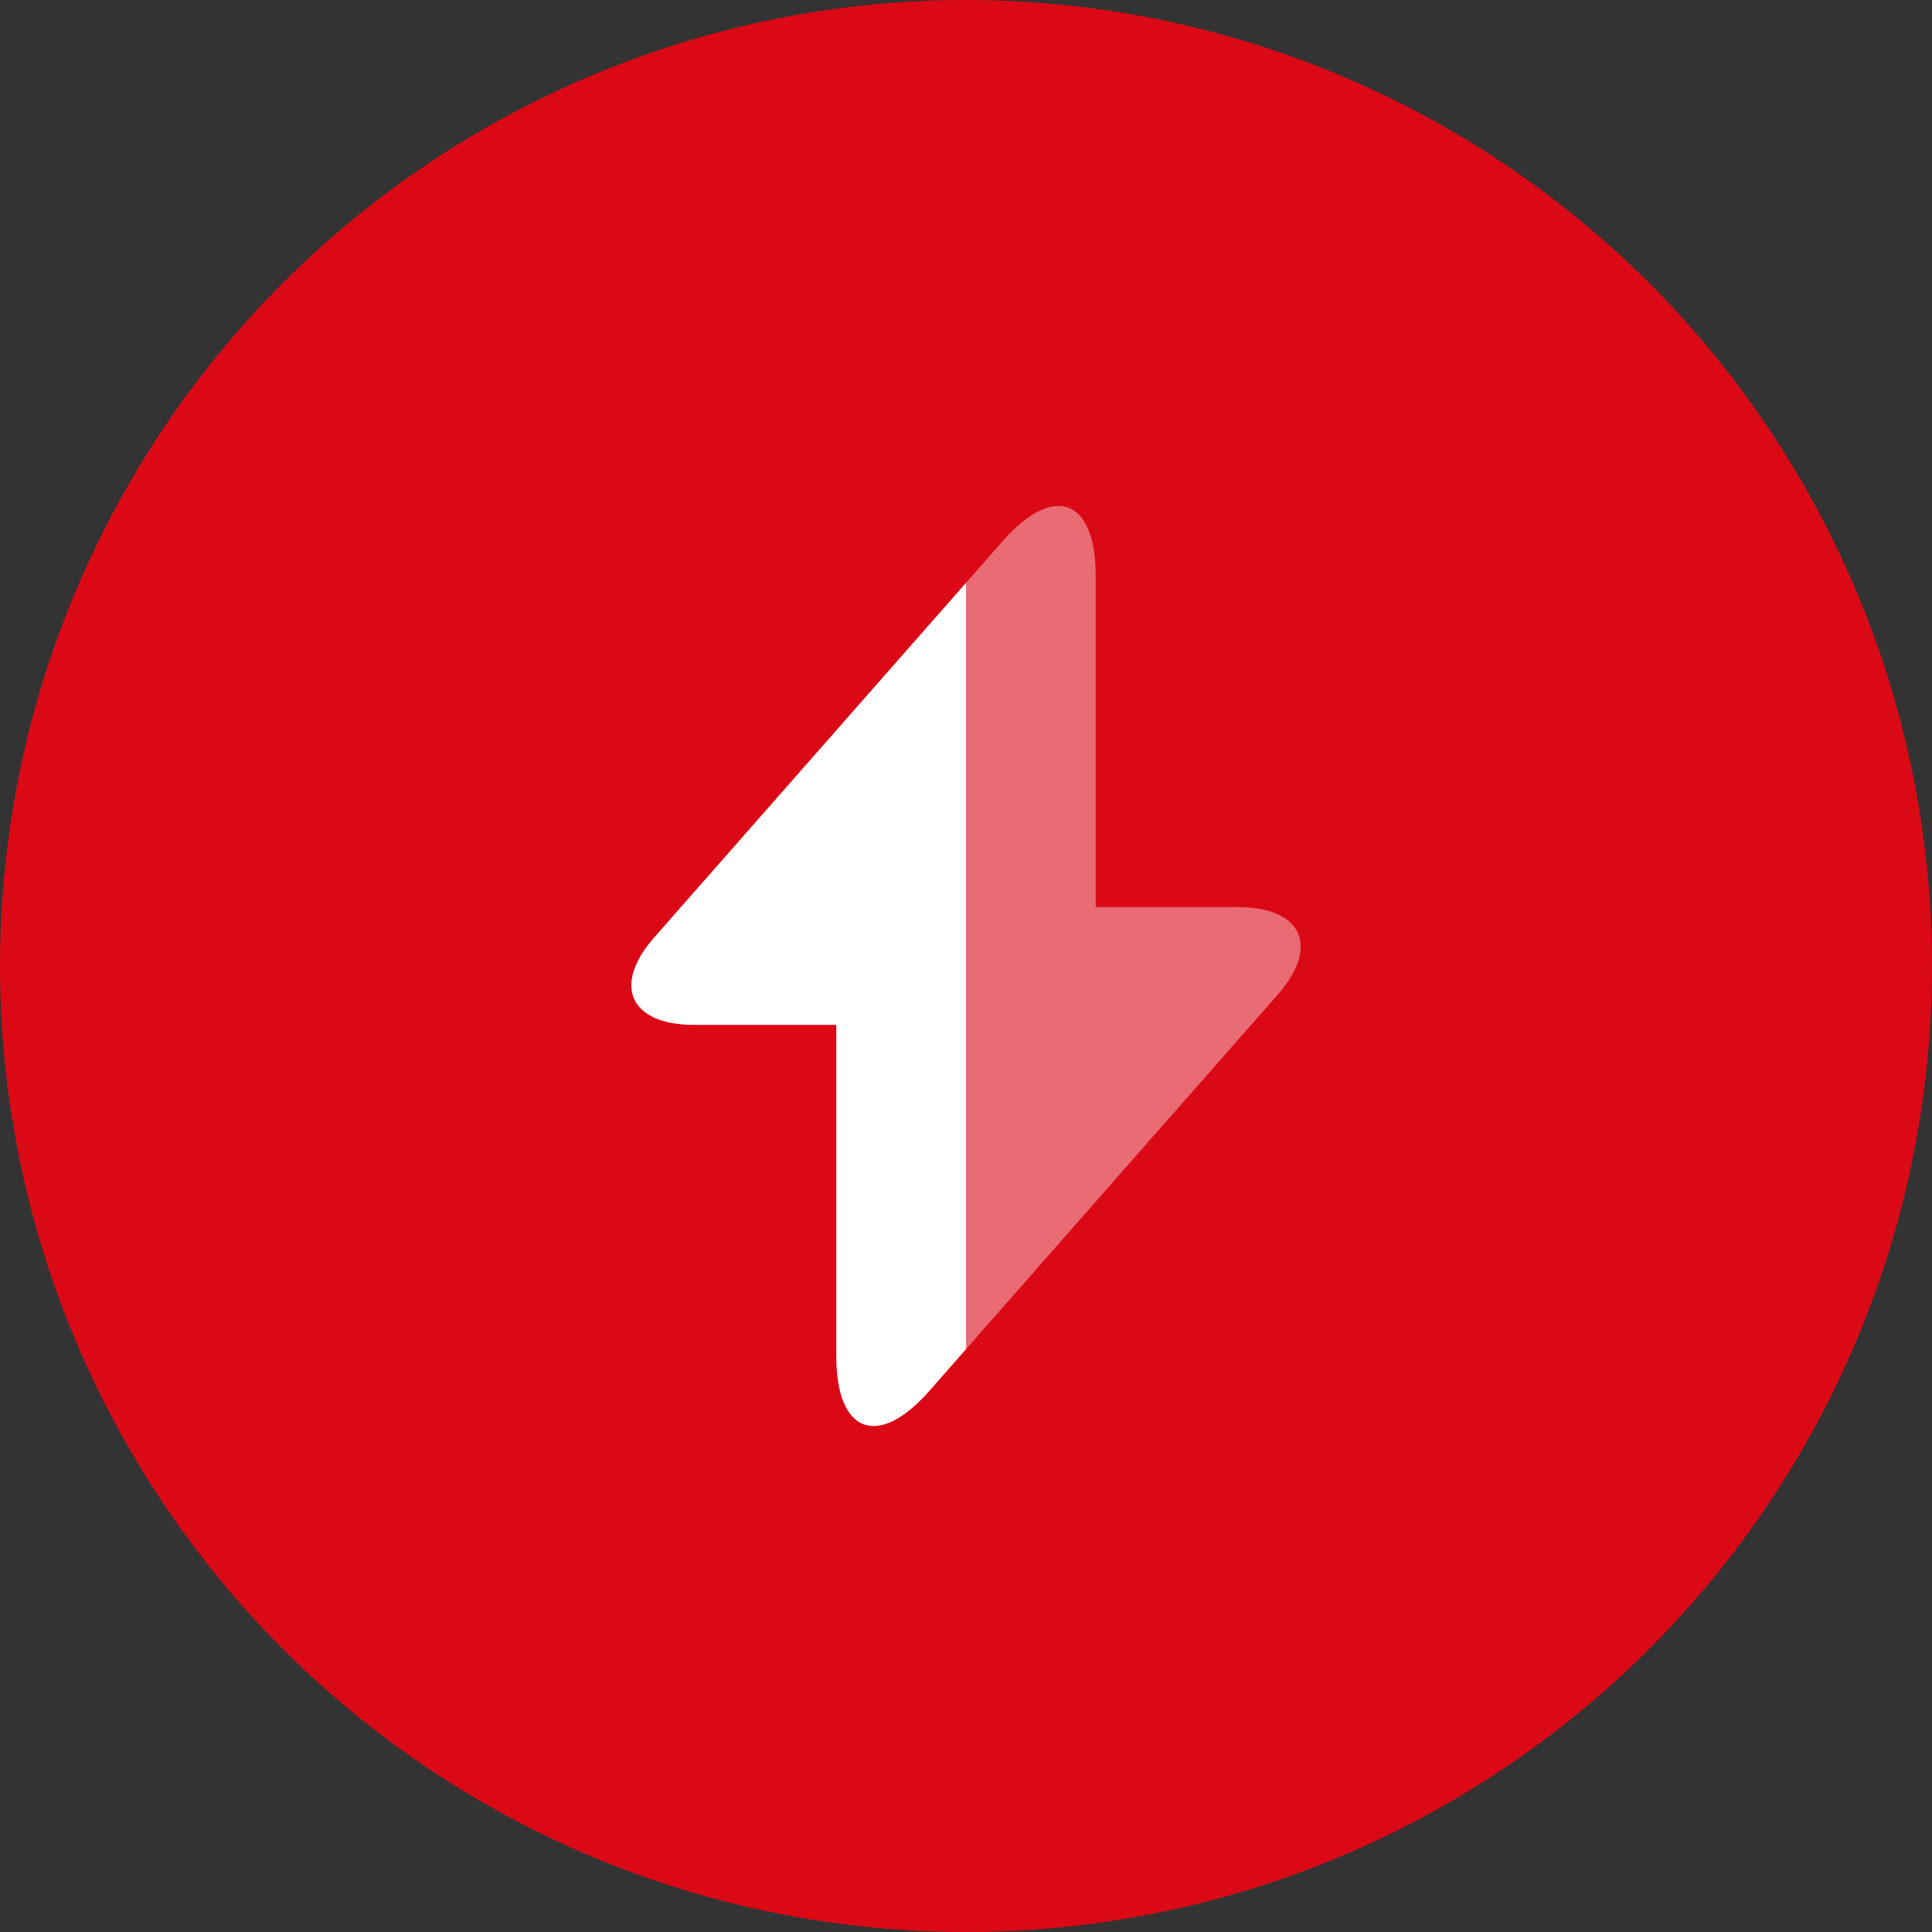
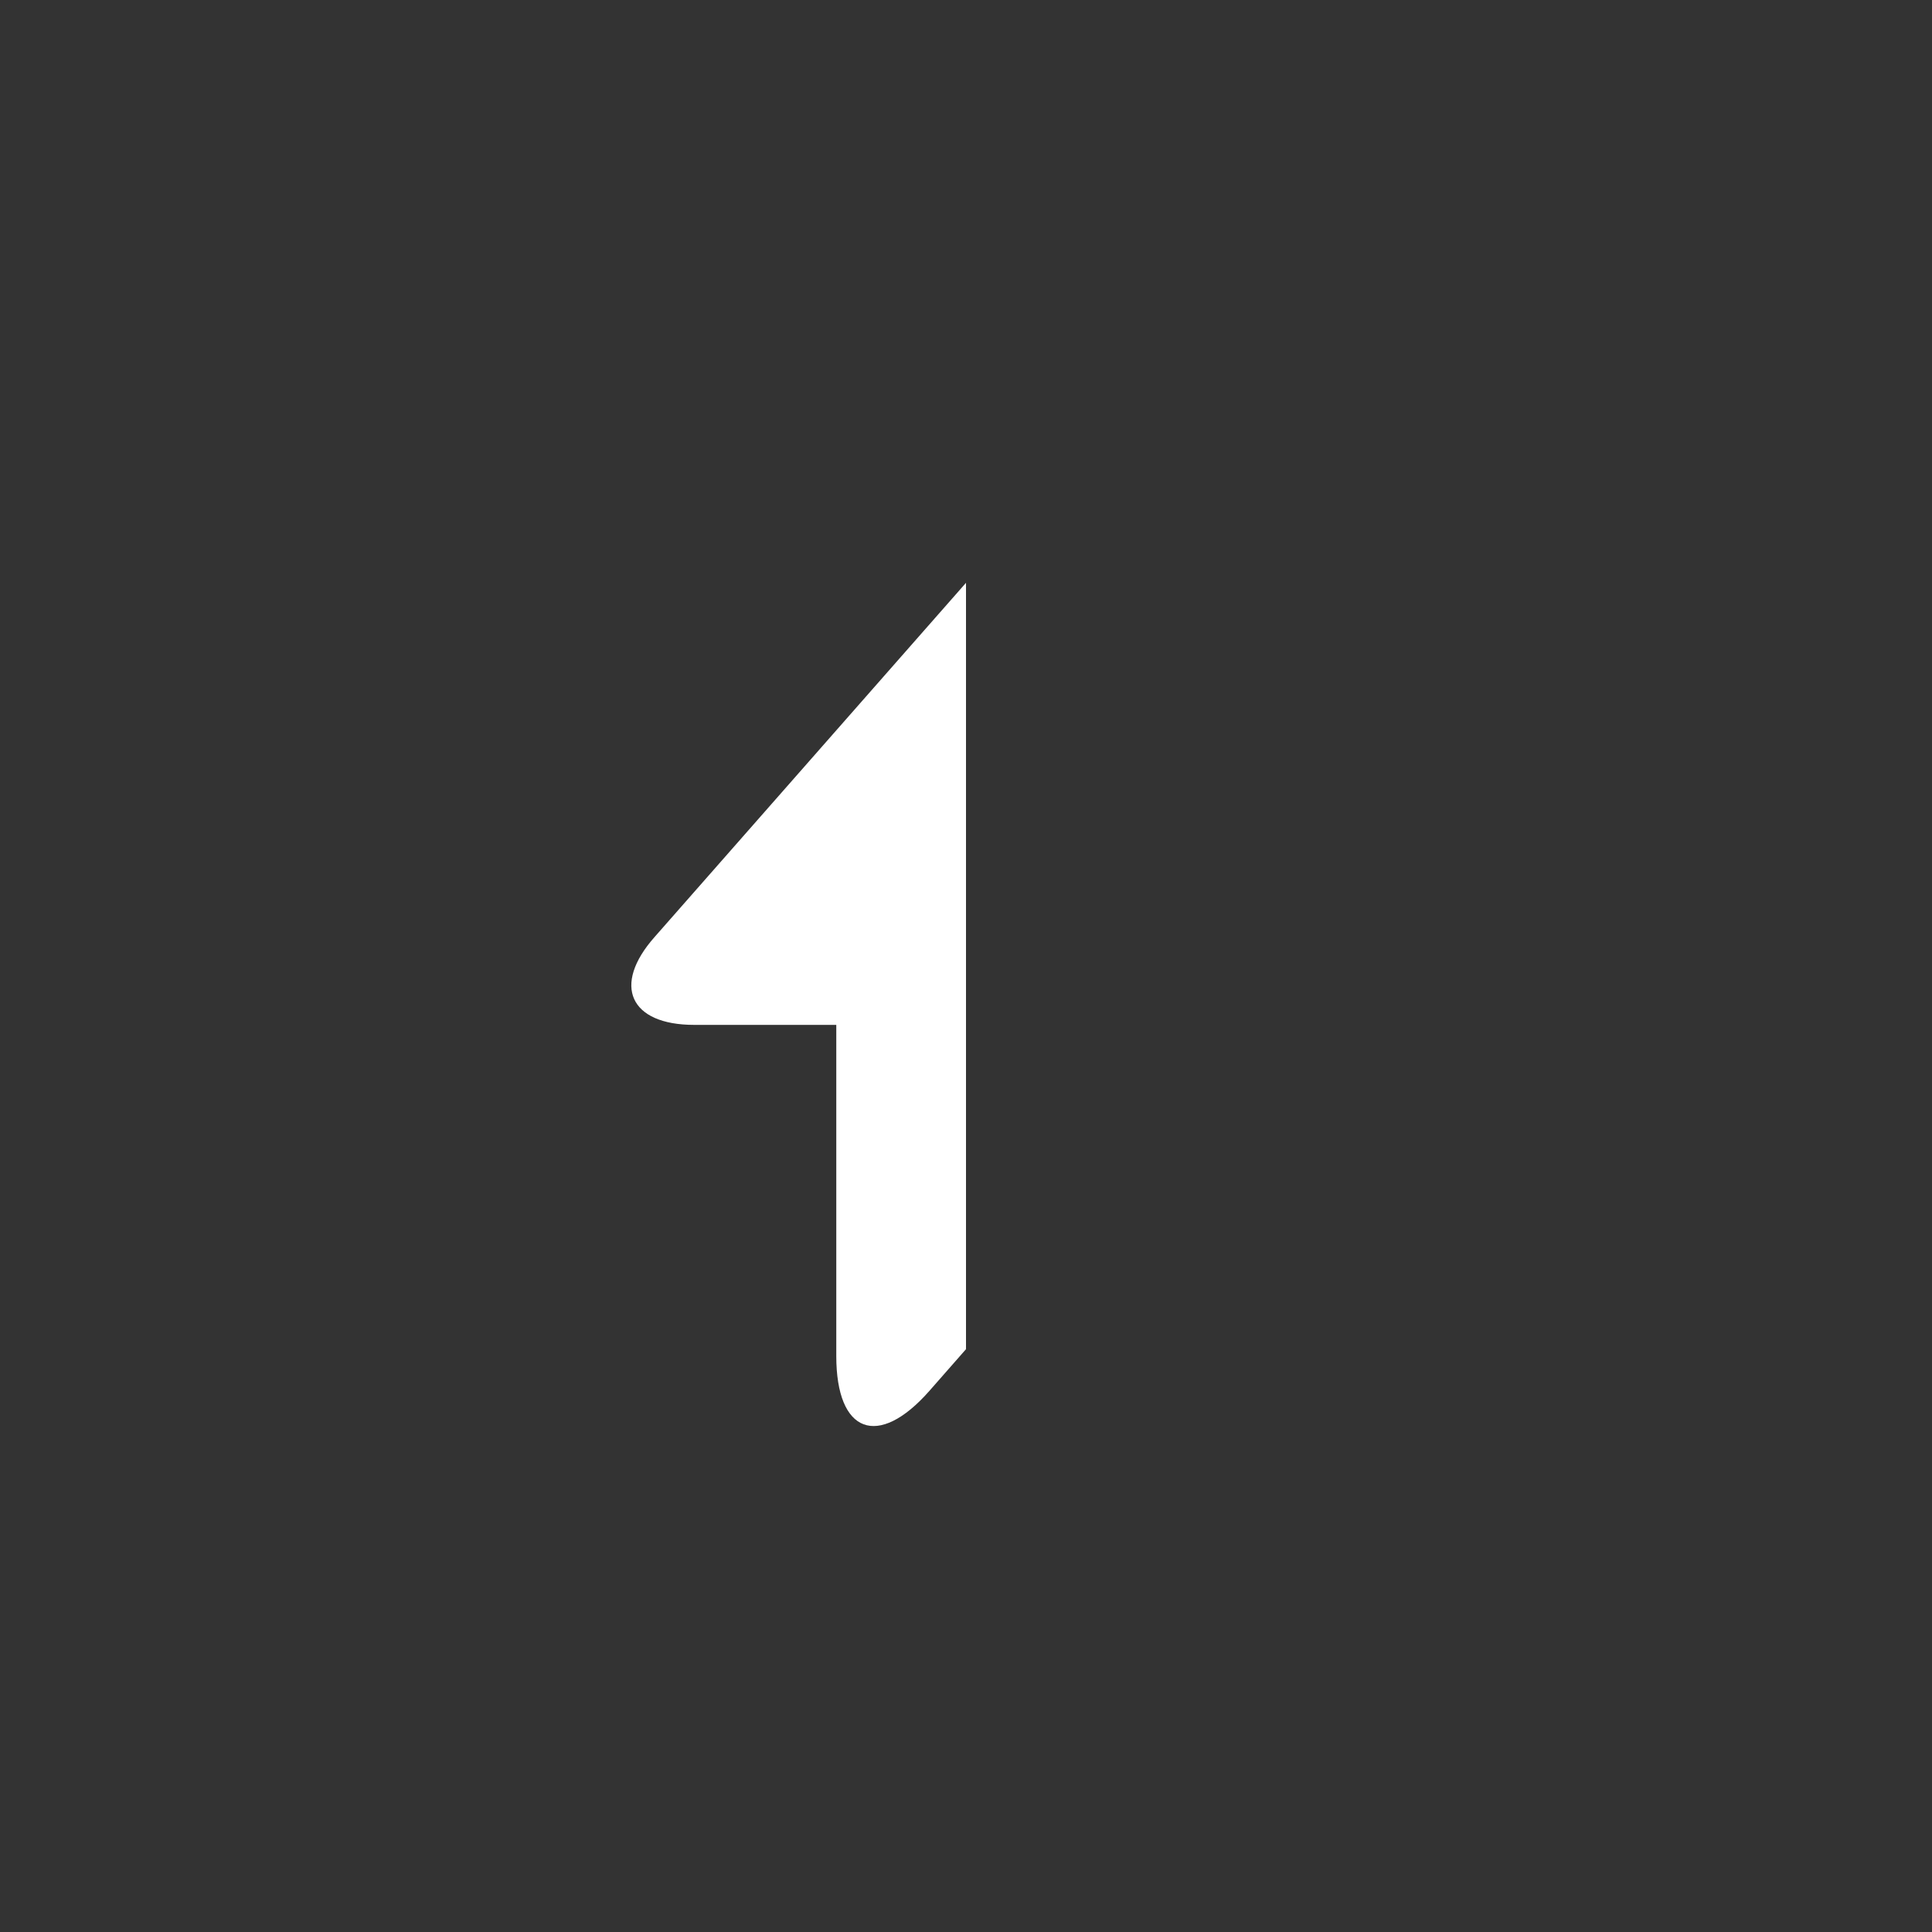
<svg xmlns="http://www.w3.org/2000/svg" width="42" height="42" viewBox="0 0 42 42" fill="none">
  <rect x="0" y="0" width="42" height="42" fill="#333333" stroke="none" />
-   <circle cx="21" cy="21" r="21" fill="#DB0916" />
  <path d="M21 12.67V29.33L20.201 30.24C19.09 31.5 18.18 31.16 18.18 29.48V22.28H15.091C13.691 22.28 13.3 21.42 14.23 20.37L21 12.67Z" fill="white" />
-   <path opacity="0.4" d="M27.77 21.63L21 29.33V12.67L21.8 11.76C22.91 10.5 23.82 10.84 23.82 12.52V19.72H26.91C28.31 19.72 28.7 20.58 27.77 21.63Z" fill="white" />
</svg>